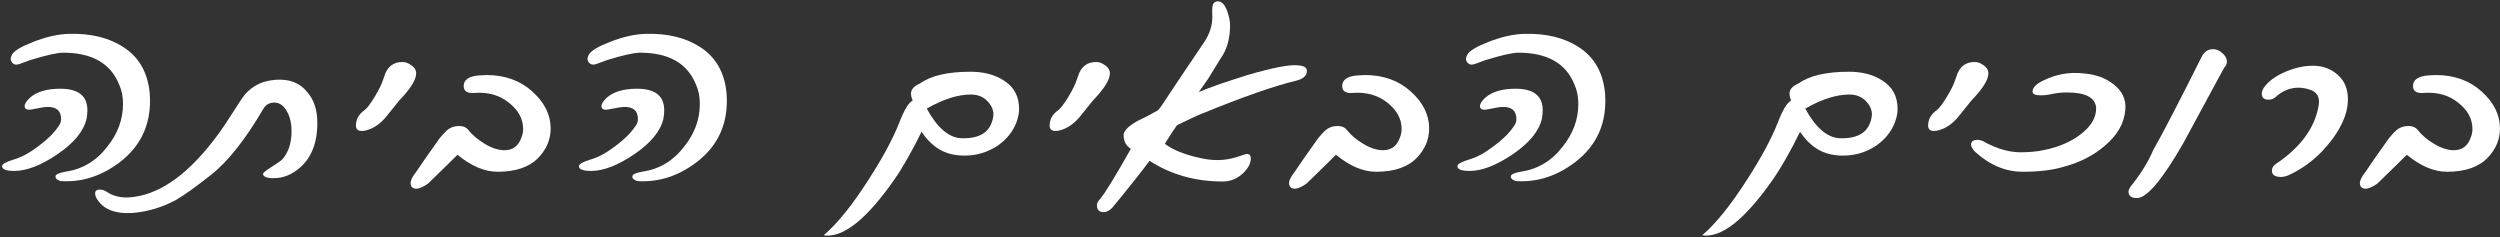
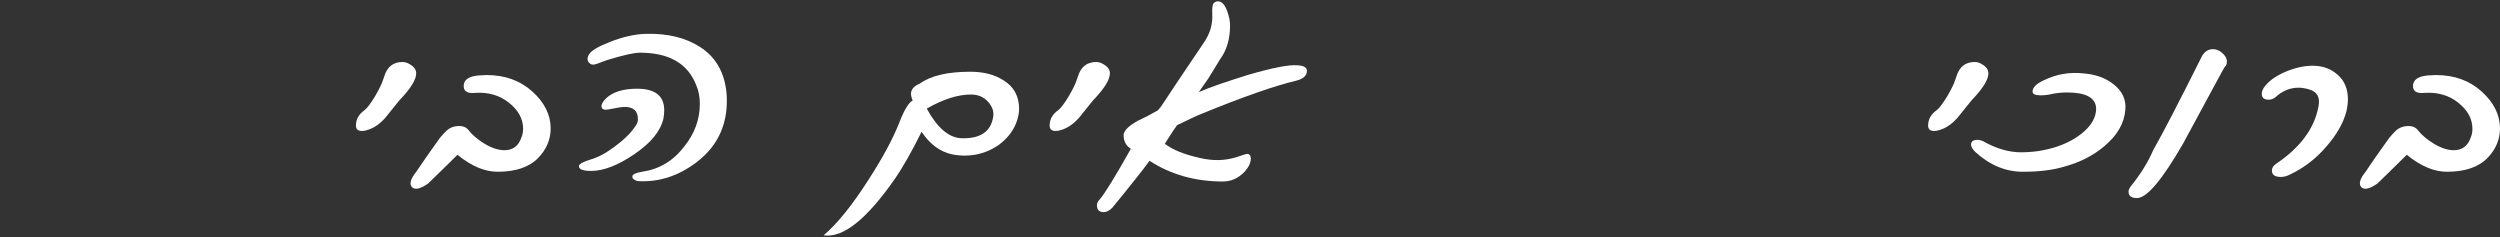
<svg xmlns="http://www.w3.org/2000/svg" width="1179" height="112" viewBox="0 0 1179 112" fill="none">
  <rect x="0" y="0" width="1179" height="112" fill="#333333" stroke="none" />
-   <path d="M30.766 81C38.839 79.828 45.447 75.889 50.59 69.184C55.538 63.064 58.012 56.325 58.012 48.969C58.012 45.583 57.393 42.523 56.156 39.789C52.12 29.828 43.331 24.848 29.789 24.848C26.99 24.848 21.781 26.02 14.164 28.363C12.602 28.949 11.104 29.503 9.672 30.023C8.305 30.544 7.263 30.609 6.547 30.219C4.854 29.112 4.594 27.582 5.766 25.629C6.807 23.871 10.095 21.918 15.629 19.77C21.749 17.361 27.413 16.091 32.621 15.961C42.842 15.7 51.371 17.784 58.207 22.211C65.564 26.963 69.698 34.223 70.609 43.988C71.651 57.725 66.898 68.598 56.352 76.606C47.693 83.116 38.448 86.046 28.617 85.394C26.99 84.939 26.176 84.223 26.176 83.246C26.176 82.269 27.706 81.521 30.766 81ZM0.98 78.363C0.98 77.387 2.803 76.345 6.449 75.238C10.095 74.197 14.001 72.081 18.168 68.891C22.335 65.831 25.46 62.738 27.543 59.613C28.389 58.572 28.812 57.432 28.812 56.195C28.812 52.224 26.599 50.303 22.172 50.434C21.26 50.434 18.852 50.824 14.945 51.605C12.732 51.996 11.625 51.475 11.625 50.043C11.625 48.936 12.471 47.602 14.164 46.039C17.354 43.24 22.107 41.84 28.422 41.84C36.95 41.84 41.215 45.225 41.215 51.996C41.215 52.582 41.182 53.233 41.117 53.949C41.052 54.6 40.954 55.284 40.824 56C39.457 61.859 34.9 67.426 27.152 72.699C19.405 77.973 12.602 80.609 6.742 80.609C2.901 80.609 0.98 79.861 0.98 78.363Z" fill="white" />
-   <path d="M140.277 80.023C136.827 82.693 133.083 84.027 129.047 84.027C125.727 84.027 124.066 83.344 124.066 81.977C124.066 81.456 125.434 80.349 128.168 78.656C130.902 76.898 132.465 75.824 132.855 75.434C135.59 72.569 137.12 68.63 137.445 63.617C137.706 58.93 136.924 55.121 135.102 52.191C133.604 49.652 131.716 48.383 129.438 48.383C127.094 48.383 125.368 49.327 124.262 51.215C115.798 65.668 107.595 76.052 99.652 82.367C92.035 88.357 86.436 92.361 82.856 94.379C76.41 97.829 69.607 99.848 62.445 100.434C54.112 100.954 48.448 98.611 45.453 93.402C45.062 92.621 44.867 91.872 44.867 91.156C44.867 89.984 45.616 89.398 47.113 89.398C48.285 89.398 49.522 89.854 50.824 90.766C54.21 92.914 58.409 93.598 63.422 92.816C76.573 90.993 89.659 81.26 102.68 63.617C103.396 62.706 104.665 60.883 106.488 58.148C108.311 55.349 110.72 51.638 113.715 47.016C117.426 41.286 122.797 38.161 129.828 37.641C136.404 37.12 141.417 39.04 144.867 43.402C148.057 46.983 149.652 51.833 149.652 57.953C149.652 67.914 146.527 75.271 140.277 80.023Z" fill="white" />
  <path d="M181.82 55.414C179.086 58.539 176.156 60.525 173.031 61.371C172.25 61.632 171.469 61.762 170.688 61.762C168.799 61.762 167.855 60.915 167.855 59.223C167.855 56.293 169.19 53.884 171.859 51.996C173.031 51.15 174.691 48.969 176.84 45.453C178.858 42.003 180.128 39.398 180.648 37.641L181.234 35.98C182.602 31.488 185.466 29.242 189.828 29.242C191.065 29.242 192.27 29.633 193.441 30.414C195.329 31.521 196.273 32.921 196.273 34.613C196.273 37.608 193.604 41.872 188.266 47.406L181.82 55.414Z" fill="white" />
  <path d="M253.93 74.359C249.698 78.787 243.285 81 234.691 81C228.572 81 222.257 78.331 215.746 72.992C213.923 74.815 211.84 76.866 209.496 79.144C207.217 81.358 204.678 83.832 201.879 86.566C198.233 89.106 195.694 89.659 194.262 88.227C192.96 86.729 193.643 84.32 196.312 81C197.419 79.307 198.884 77.159 200.707 74.555C202.595 71.885 204.809 68.76 207.348 65.18C208.064 64.333 208.682 63.617 209.203 63.031C209.789 62.38 210.277 61.892 210.668 61.566C212.296 60.134 214.249 59.418 216.527 59.418C218.546 59.418 220.076 60.134 221.117 61.566C222.94 63.845 225.479 65.961 228.734 67.914C232.055 69.867 235.115 70.844 237.914 70.844C241.885 70.844 244.555 68.826 245.922 64.789C246.443 63.552 246.703 62.217 246.703 60.785C246.703 56.098 244.49 51.996 240.062 48.48C235.701 44.965 230.395 43.402 224.145 43.793C220.499 44.184 218.676 43.109 218.676 40.57C218.676 37.706 220.954 36.046 225.512 35.59C226.163 35.525 226.814 35.492 227.465 35.492C228.116 35.427 228.799 35.395 229.516 35.395C238.109 35.395 245.271 37.966 251 43.109C256.794 48.318 259.691 54.145 259.691 60.59C259.691 65.733 257.771 70.323 253.93 74.359Z" fill="white" />
  <path d="M302.797 81C310.87 79.828 317.478 75.889 322.621 69.184C327.569 63.064 330.043 56.325 330.043 48.969C330.043 45.583 329.424 42.523 328.188 39.789C324.151 29.828 315.362 24.848 301.82 24.848C299.021 24.848 293.812 26.02 286.195 28.363C284.633 28.949 283.135 29.503 281.703 30.023C280.336 30.544 279.294 30.609 278.578 30.219C276.885 29.112 276.625 27.582 277.797 25.629C278.839 23.871 282.126 21.918 287.66 19.77C293.78 17.361 299.444 16.091 304.652 15.961C314.874 15.7 323.402 17.784 330.238 22.211C337.595 26.963 341.729 34.223 342.641 43.988C343.682 57.725 338.93 68.598 328.383 76.606C319.724 83.116 310.479 86.046 300.648 85.394C299.021 84.939 298.207 84.223 298.207 83.246C298.207 82.269 299.737 81.521 302.797 81ZM273.012 78.363C273.012 77.387 274.835 76.345 278.48 75.238C282.126 74.197 286.033 72.081 290.199 68.891C294.366 65.831 297.491 62.738 299.574 59.613C300.421 58.572 300.844 57.432 300.844 56.195C300.844 52.224 298.63 50.303 294.203 50.434C293.292 50.434 290.883 50.824 286.977 51.605C284.763 51.996 283.656 51.475 283.656 50.043C283.656 48.936 284.503 47.602 286.195 46.039C289.385 43.24 294.138 41.84 300.453 41.84C308.982 41.84 313.246 45.225 313.246 51.996C313.246 52.582 313.214 53.233 313.148 53.949C313.083 54.6 312.986 55.284 312.855 56C311.488 61.859 306.931 67.426 299.184 72.699C291.436 77.973 284.633 80.609 278.773 80.609C274.932 80.609 273.012 79.861 273.012 78.363Z" fill="white" />
  <path d="M437.055 51.215C441.938 60.134 447.276 64.789 453.07 65.18C462.185 65.57 467.296 62.185 468.402 55.023C468.793 52.55 467.947 50.173 465.863 47.895C463.845 45.681 461.176 44.574 457.855 44.574C451.736 44.574 444.802 46.788 437.055 51.215ZM434.613 62.152C432.4 66.644 430.219 70.779 428.07 74.555C425.987 78.266 423.904 81.618 421.82 84.613C408.604 103.559 397.471 112.348 388.422 110.98C394.932 105.447 402.061 96.592 409.809 84.418C413.194 79.144 416.059 74.327 418.402 69.965C420.746 65.538 422.634 61.534 424.066 57.953C426.345 51.964 428.461 48.448 430.414 47.406C429.893 46.169 429.633 45.095 429.633 44.184C429.633 42.165 431.033 40.57 433.832 39.398C438.975 35.688 446.918 33.832 457.66 33.832C463.845 33.832 469.021 35.167 473.188 37.836C478.135 40.831 480.609 45.355 480.609 51.41C480.609 53.428 480.154 55.609 479.242 57.953C477.615 62.12 474.75 65.668 470.648 68.598C465.896 71.788 460.622 73.383 454.828 73.383C452.94 73.383 451.02 73.188 449.066 72.797C443.402 71.625 438.585 68.077 434.613 62.152Z" fill="white" />
  <path d="M508.969 55.414C506.234 58.539 503.305 60.525 500.18 61.371C499.398 61.632 498.617 61.762 497.836 61.762C495.948 61.762 495.004 60.915 495.004 59.223C495.004 56.293 496.339 53.884 499.008 51.996C500.18 51.15 501.84 48.969 503.988 45.453C506.007 42.003 507.276 39.398 507.797 37.641L508.383 35.98C509.75 31.488 512.615 29.242 516.977 29.242C518.214 29.242 519.418 29.633 520.59 30.414C522.478 31.521 523.422 32.921 523.422 34.613C523.422 37.608 520.753 41.872 515.414 47.406L508.969 55.414Z" fill="white" />
  <path d="M533.324 70.16C531.176 68.858 530.036 66.872 529.906 64.203C529.581 62.055 531.794 59.646 536.547 56.977C538.174 56.195 539.77 55.414 541.332 54.633C542.895 53.786 544.49 52.908 546.117 51.996L547.68 50.043C549.763 46.853 552.465 42.784 555.785 37.836C559.105 32.888 563.077 26.996 567.699 20.16C570.629 15.928 571.964 11.469 571.703 6.781C571.573 3.852 571.801 2.094 572.387 1.508C572.973 0.922 573.624 0.629 574.34 0.629C576.163 0.629 577.628 2.159 578.734 5.219C579.646 7.758 580.102 10.004 580.102 11.957C580.102 18.272 578.572 23.546 575.512 27.777L569.75 37.152L565.355 43.402C568.285 42.165 571.638 40.896 575.414 39.594C579.255 38.292 583.552 36.892 588.305 35.395C600.089 31.944 607.966 30.414 611.938 30.805C614.867 30.935 616.332 31.814 616.332 33.441C616.332 35.655 614.672 37.185 611.352 38.031C601 40.505 586.189 45.681 566.918 53.559C565.616 54.079 563.988 54.796 562.035 55.707C560.147 56.618 557.836 57.725 555.102 59.027C554.906 59.288 554.32 60.134 553.344 61.566C552.367 62.999 551.033 65.082 549.34 67.816C553.051 70.681 558.65 72.927 566.137 74.555C572.061 75.922 577.66 75.792 582.934 74.164L586.547 72.992C587.849 72.471 588.76 72.471 589.281 72.992C589.672 73.318 589.867 73.936 589.867 74.848C589.867 76.801 588.891 78.852 586.938 81C584.008 84.06 580.59 85.59 576.684 85.59C563.663 85.59 552.139 82.335 542.113 75.824C540.225 78.428 537.816 81.553 534.887 85.199C531.957 88.91 528.507 93.174 524.535 97.992C523.168 99.359 521.833 100.043 520.531 100.043C518.383 100.043 517.309 98.969 517.309 96.82C517.309 95.844 517.764 94.9 518.676 93.988C520.954 91.384 525.837 83.441 533.324 70.16Z" fill="white" />
-   <path d="M668.227 74.359C663.995 78.787 657.582 81 648.988 81C642.868 81 636.553 78.331 630.043 72.992C628.22 74.815 626.137 76.866 623.793 79.144C621.514 81.358 618.975 83.832 616.176 86.566C612.53 89.106 609.991 89.659 608.559 88.227C607.257 86.729 607.94 84.32 610.609 81C611.716 79.307 613.181 77.159 615.004 74.555C616.892 71.885 619.105 68.76 621.645 65.18C622.361 64.333 622.979 63.617 623.5 63.031C624.086 62.38 624.574 61.892 624.965 61.566C626.592 60.134 628.546 59.418 630.824 59.418C632.842 59.418 634.372 60.134 635.414 61.566C637.237 63.845 639.776 65.961 643.031 67.914C646.352 69.867 649.411 70.844 652.211 70.844C656.182 70.844 658.852 68.826 660.219 64.789C660.74 63.552 661 62.217 661 60.785C661 56.098 658.786 51.996 654.359 48.48C649.997 44.965 644.691 43.402 638.441 43.793C634.796 44.184 632.973 43.109 632.973 40.57C632.973 37.706 635.251 36.046 639.809 35.59C640.46 35.525 641.111 35.492 641.762 35.492C642.413 35.427 643.096 35.395 643.812 35.395C652.406 35.395 659.568 37.966 665.297 43.109C671.091 48.318 673.988 54.145 673.988 60.59C673.988 65.733 672.068 70.323 668.227 74.359Z" fill="white" />
-   <path d="M717.094 81C725.167 79.828 731.775 75.889 736.918 69.184C741.866 63.064 744.34 56.325 744.34 48.969C744.34 45.583 743.721 42.523 742.484 39.789C738.448 29.828 729.659 24.848 716.117 24.848C713.318 24.848 708.109 26.02 700.492 28.363C698.93 28.949 697.432 29.503 696 30.023C694.633 30.544 693.591 30.609 692.875 30.219C691.182 29.112 690.922 27.582 692.094 25.629C693.135 23.871 696.423 21.918 701.957 19.77C708.077 17.361 713.741 16.091 718.949 15.961C729.171 15.7 737.699 17.784 744.535 22.211C751.892 26.963 756.026 34.223 756.938 43.988C757.979 57.725 753.227 68.598 742.68 76.606C734.021 83.116 724.776 86.046 714.945 85.394C713.318 84.939 712.504 84.223 712.504 83.246C712.504 82.269 714.034 81.521 717.094 81ZM687.309 78.363C687.309 77.387 689.132 76.345 692.777 75.238C696.423 74.197 700.329 72.081 704.496 68.891C708.663 65.831 711.788 62.738 713.871 59.613C714.717 58.572 715.141 57.432 715.141 56.195C715.141 52.224 712.927 50.303 708.5 50.434C707.589 50.434 705.18 50.824 701.273 51.605C699.06 51.996 697.953 51.475 697.953 50.043C697.953 48.936 698.799 47.602 700.492 46.039C703.682 43.24 708.435 41.84 714.75 41.84C723.279 41.84 727.543 45.225 727.543 51.996C727.543 52.582 727.51 53.233 727.445 53.949C727.38 54.6 727.283 55.284 727.152 56C725.785 61.859 721.228 67.426 713.48 72.699C705.733 77.973 698.93 80.609 693.07 80.609C689.229 80.609 687.309 79.861 687.309 78.363Z" fill="white" />
-   <path d="M851.352 51.215C856.234 60.134 861.573 64.789 867.367 65.18C876.482 65.57 881.592 62.185 882.699 55.023C883.09 52.55 882.243 50.173 880.16 47.895C878.142 45.681 875.473 44.574 872.152 44.574C866.033 44.574 859.099 46.788 851.352 51.215ZM848.91 62.152C846.697 66.644 844.516 70.779 842.367 74.555C840.284 78.266 838.201 81.618 836.117 84.613C822.901 103.559 811.768 112.348 802.719 110.98C809.229 105.447 816.358 96.592 824.105 84.418C827.491 79.144 830.355 74.327 832.699 69.965C835.043 65.538 836.931 61.534 838.363 57.953C840.642 51.964 842.758 48.448 844.711 47.406C844.19 46.169 843.93 45.095 843.93 44.184C843.93 42.165 845.329 40.57 848.129 39.398C853.272 35.688 861.215 33.832 871.957 33.832C878.142 33.832 883.318 35.167 887.484 37.836C892.432 40.831 894.906 45.355 894.906 51.41C894.906 53.428 894.451 55.609 893.539 57.953C891.911 62.12 889.047 65.668 884.945 68.598C880.193 71.788 874.919 73.383 869.125 73.383C867.237 73.383 865.316 73.188 863.363 72.797C857.699 71.625 852.882 68.077 848.91 62.152Z" fill="white" />
  <path d="M923.266 55.414C920.531 58.539 917.602 60.525 914.477 61.371C913.695 61.632 912.914 61.762 912.133 61.762C910.245 61.762 909.301 60.915 909.301 59.223C909.301 56.293 910.635 53.884 913.305 51.996C914.477 51.15 916.137 48.969 918.285 45.453C920.303 42.003 921.573 39.398 922.094 37.641L922.68 35.98C924.047 31.488 926.911 29.242 931.273 29.242C932.51 29.242 933.715 29.633 934.887 30.414C936.775 31.521 937.719 32.921 937.719 34.613C937.719 37.608 935.049 41.872 929.711 47.406L923.266 55.414Z" fill="white" />
  <path d="M973.598 78.559C968.259 80.186 961.716 81 953.969 81C945.831 81 938.344 77.875 931.508 71.625C930.206 70.323 929.555 69.184 929.555 68.207C929.555 66.71 930.564 65.961 932.582 65.961C933.819 65.961 935.089 66.384 936.391 67.231C942.185 70.29 947.719 71.82 952.992 71.82C956.833 71.82 960.349 71.495 963.539 70.844C970.635 69.477 976.592 66.938 981.41 63.227C986.228 59.45 988.604 55.382 988.539 51.02C988.279 46.072 983.689 43.598 974.77 43.598C971.97 43.598 969.236 43.923 966.566 44.574C965.85 44.704 965.134 44.802 964.418 44.867C963.702 44.932 963.018 44.965 962.367 44.965C959.828 44.965 958.559 44.379 958.559 43.207C958.559 41.254 960.349 39.464 963.93 37.836C969.789 34.971 976.007 33.897 982.582 34.613C988.246 35.069 992.901 36.729 996.547 39.594C1000.84 42.849 1002.76 46.918 1002.31 51.801C1001.79 58.181 998.467 63.91 992.348 68.988C987.204 73.35 980.954 76.54 973.598 78.559Z" fill="white" />
  <path d="M1029.59 67.621C1019.7 84.809 1012.44 93.402 1007.82 93.402C1005.15 93.402 1003.81 92.393 1003.81 90.375C1003.81 89.789 1004.07 89.073 1004.59 88.227C1009.41 82.302 1013.02 76.508 1015.43 70.844C1017.97 66.352 1021.13 60.46 1024.91 53.168C1028.68 45.876 1033.11 37.152 1038.19 26.996C1039.42 24.457 1041.25 23.188 1043.66 23.188C1044.44 23.188 1045.22 23.35 1046 23.676C1046.78 24.001 1047.46 24.457 1048.05 25.043C1048.7 25.564 1049.22 26.182 1049.61 26.898C1050 27.549 1050.2 28.266 1050.2 29.047C1050.2 29.763 1050.07 30.349 1049.81 30.805L1049.61 31.195H1049.42C1049.09 31.651 1048.51 32.66 1047.66 34.223L1029.59 67.621Z" fill="white" />
  <path d="M1079.44 82.562C1078.14 83.148 1076.87 83.441 1075.63 83.441C1072.83 83.441 1071.43 82.432 1071.43 80.414C1071.43 79.177 1072.11 78.103 1073.48 77.191C1084.81 69.574 1091.45 60.59 1093.4 50.238C1094.25 46.007 1092.85 43.337 1089.2 42.23C1087.32 41.645 1085.59 41.352 1084.03 41.352C1079.99 41.352 1076.35 42.849 1073.09 45.844C1072.11 46.625 1071.04 47.016 1069.87 47.016C1067.72 47.016 1066.64 46.072 1066.64 44.184C1066.64 43.337 1066.97 42.393 1067.62 41.352C1069.7 38.357 1073.12 35.85 1077.88 33.832C1082.37 31.944 1086.63 31 1090.67 31C1095.36 31 1099.29 32.432 1102.48 35.297C1105.67 38.096 1107.27 41.938 1107.27 46.82C1107.27 48.708 1107.01 50.694 1106.49 52.777C1105.06 58.116 1101.96 63.52 1097.21 68.988C1092.33 74.783 1086.4 79.307 1079.44 82.562Z" fill="white" />
  <path d="M1173.23 74.359C1168.99 78.787 1162.58 81 1153.99 81C1147.87 81 1141.55 78.331 1135.04 72.992C1133.22 74.815 1131.14 76.866 1128.79 79.144C1126.51 81.358 1123.98 83.832 1121.18 86.566C1117.53 89.106 1114.99 89.659 1113.56 88.227C1112.26 86.729 1112.94 84.32 1115.61 81C1116.72 79.307 1118.18 77.159 1120 74.555C1121.89 71.885 1124.11 68.76 1126.64 65.18C1127.36 64.333 1127.98 63.617 1128.5 63.031C1129.09 62.38 1129.57 61.892 1129.96 61.566C1131.59 60.134 1133.55 59.418 1135.82 59.418C1137.84 59.418 1139.37 60.134 1140.41 61.566C1142.24 63.845 1144.78 65.961 1148.03 67.914C1151.35 69.867 1154.41 70.844 1157.21 70.844C1161.18 70.844 1163.85 68.826 1165.22 64.789C1165.74 63.552 1166 62.217 1166 60.785C1166 56.098 1163.79 51.996 1159.36 48.48C1155 44.965 1149.69 43.402 1143.44 43.793C1139.8 44.184 1137.97 43.109 1137.97 40.57C1137.97 37.706 1140.25 36.046 1144.81 35.59C1145.46 35.525 1146.11 35.492 1146.76 35.492C1147.41 35.427 1148.1 35.395 1148.81 35.395C1157.41 35.395 1164.57 37.966 1170.3 43.109C1176.09 48.318 1178.99 54.145 1178.99 60.59C1178.99 65.733 1177.07 70.323 1173.23 74.359Z" fill="white" />
</svg>